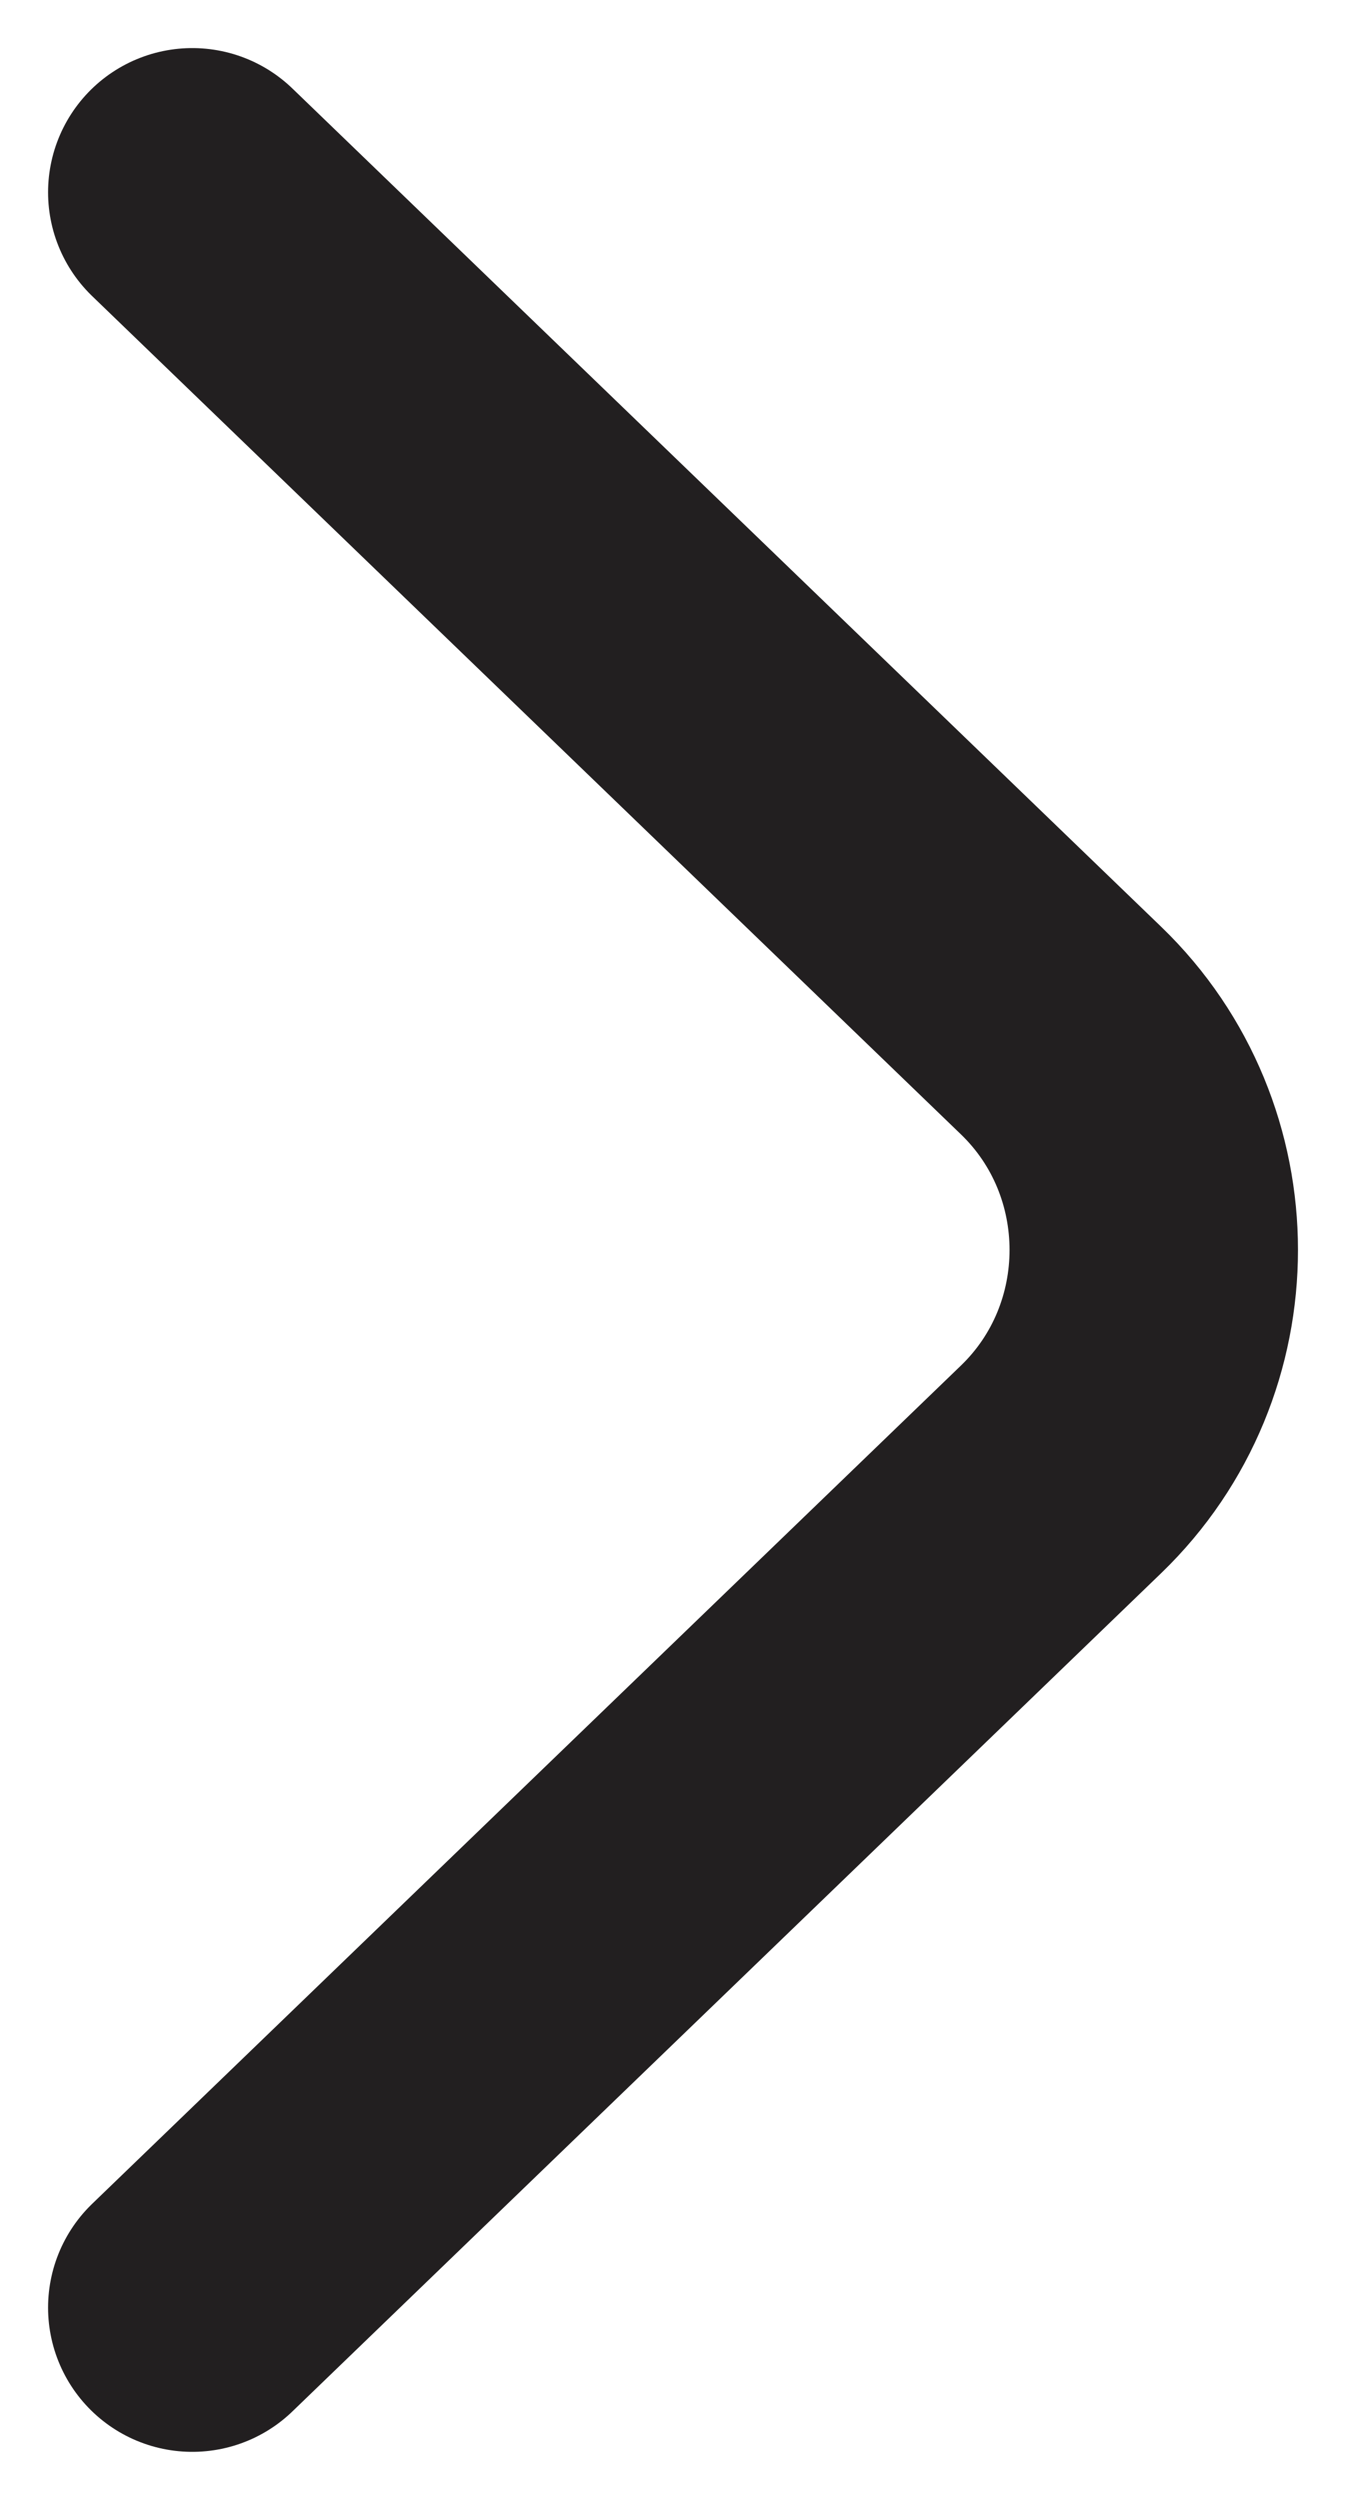
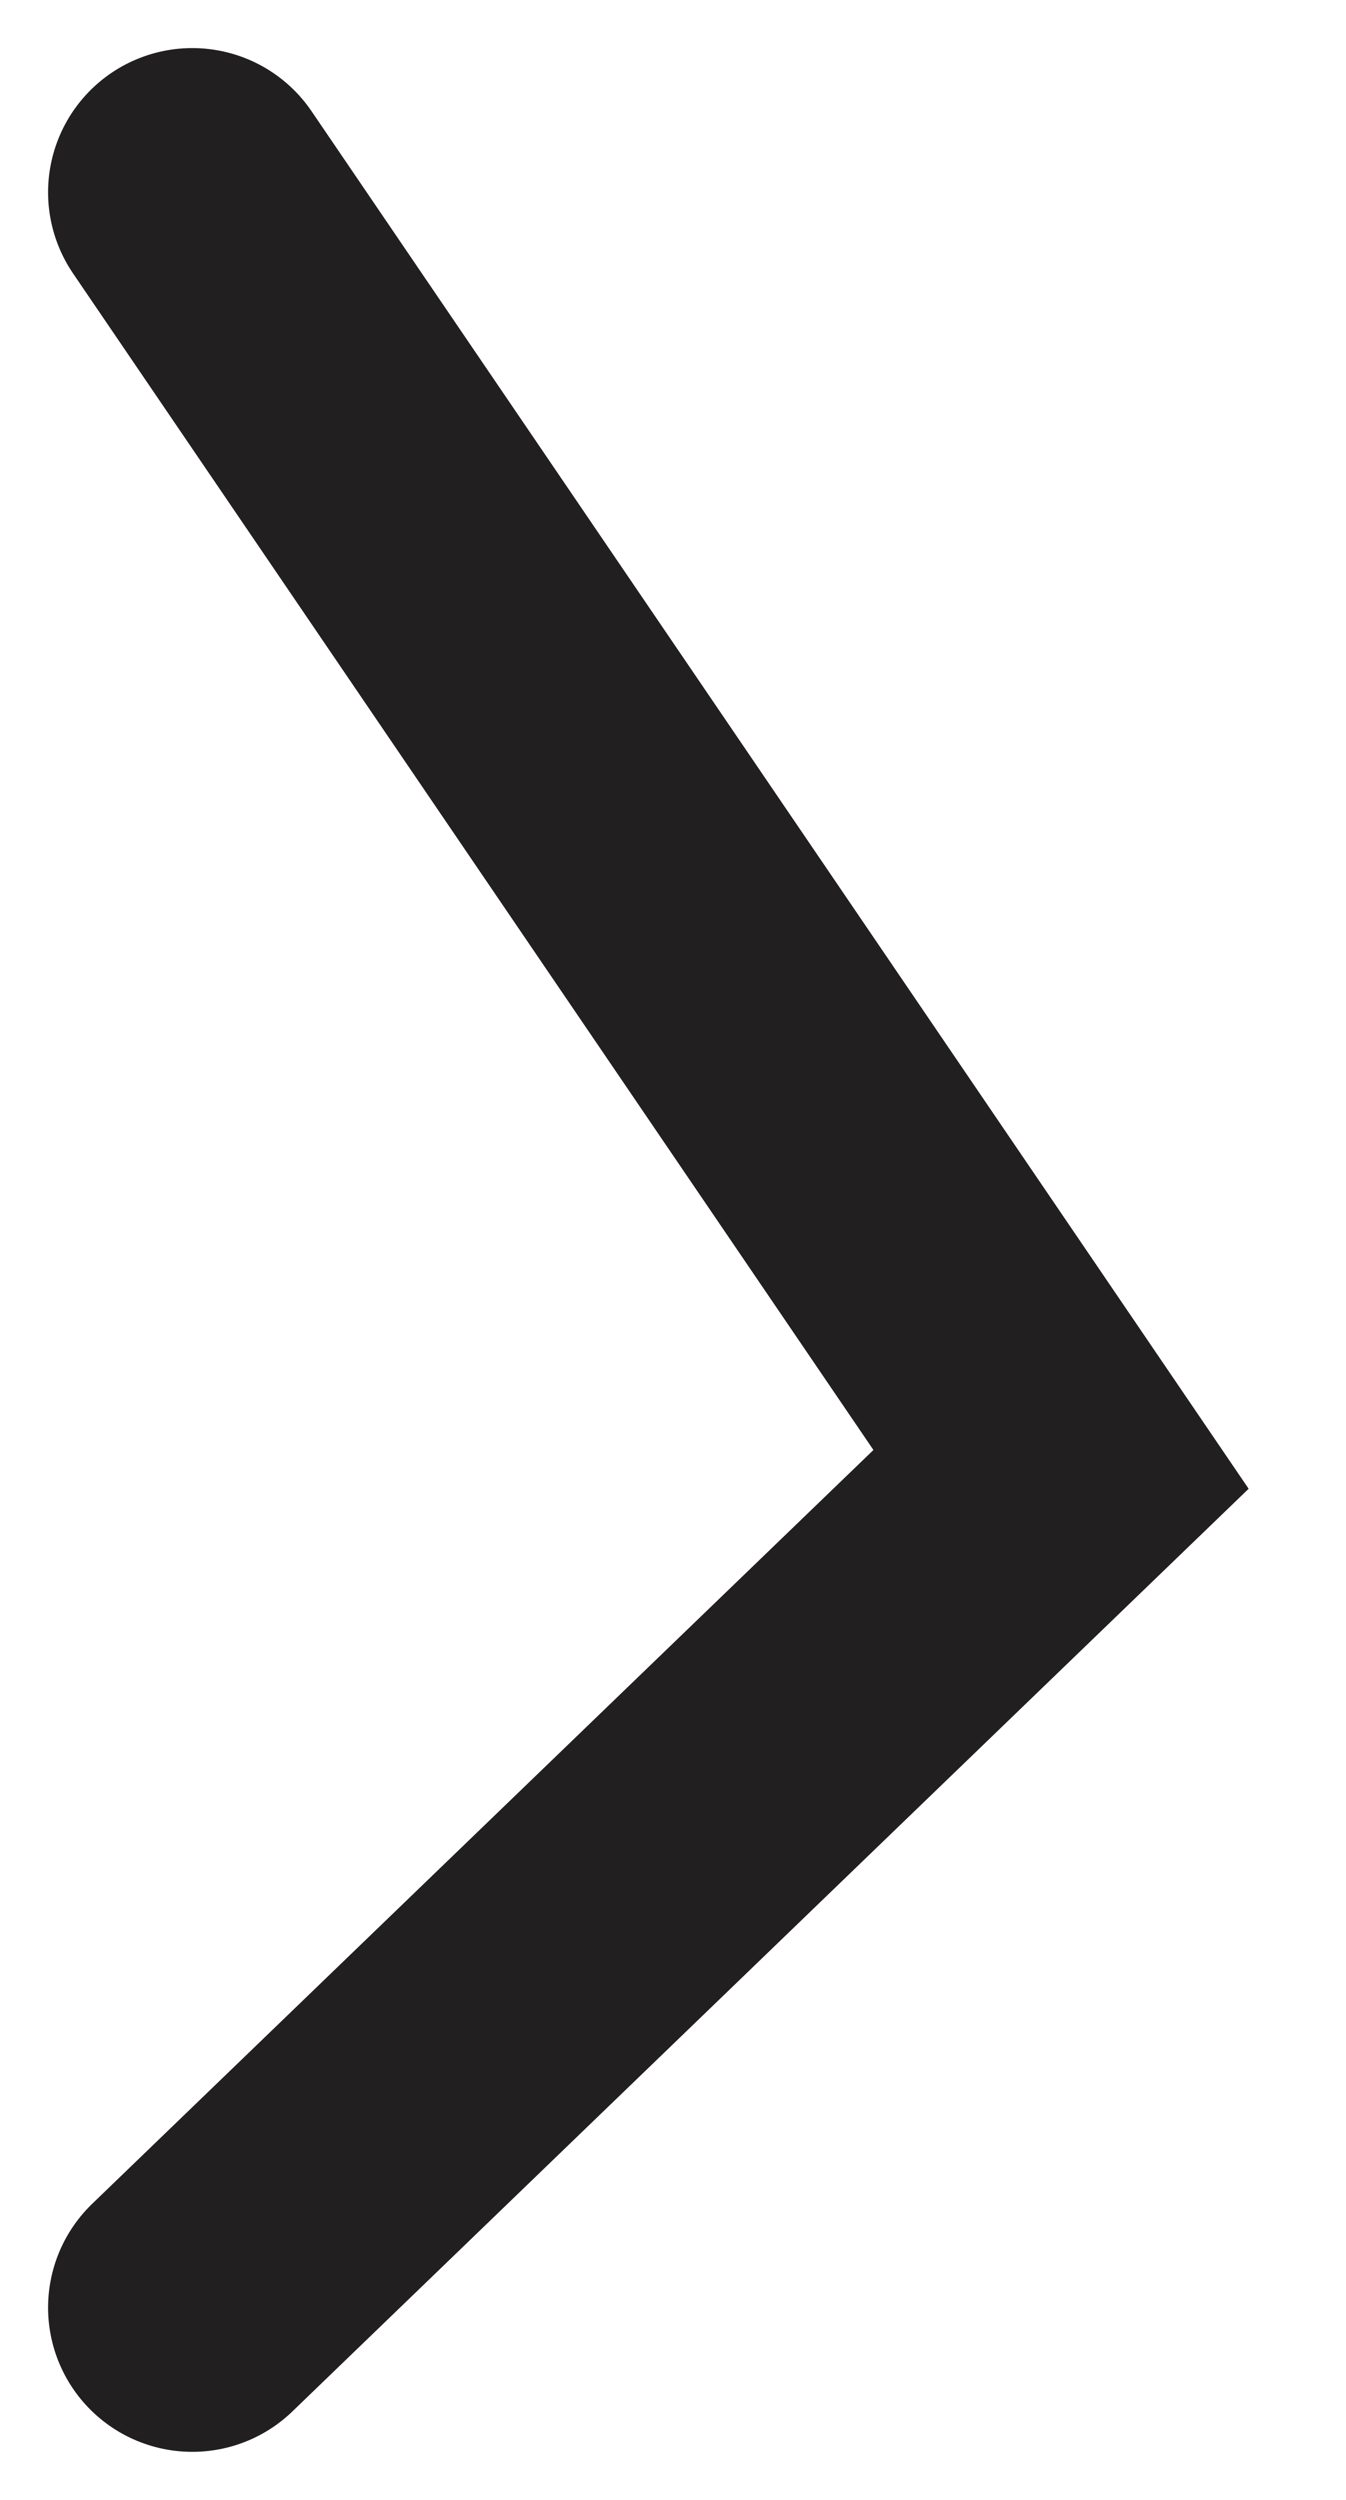
<svg xmlns="http://www.w3.org/2000/svg" width="7" height="13" viewBox="0 0 7 13" fill="none">
-   <path d="M1 12L5.518 7.641C6.161 7.021 6.161 5.979 5.518 5.359L1 1" stroke="#221F20" stroke-width="1.5" stroke-linecap="round" />
+   <path d="M1 12L5.518 7.641L1 1" stroke="#221F20" stroke-width="1.5" stroke-linecap="round" />
</svg>